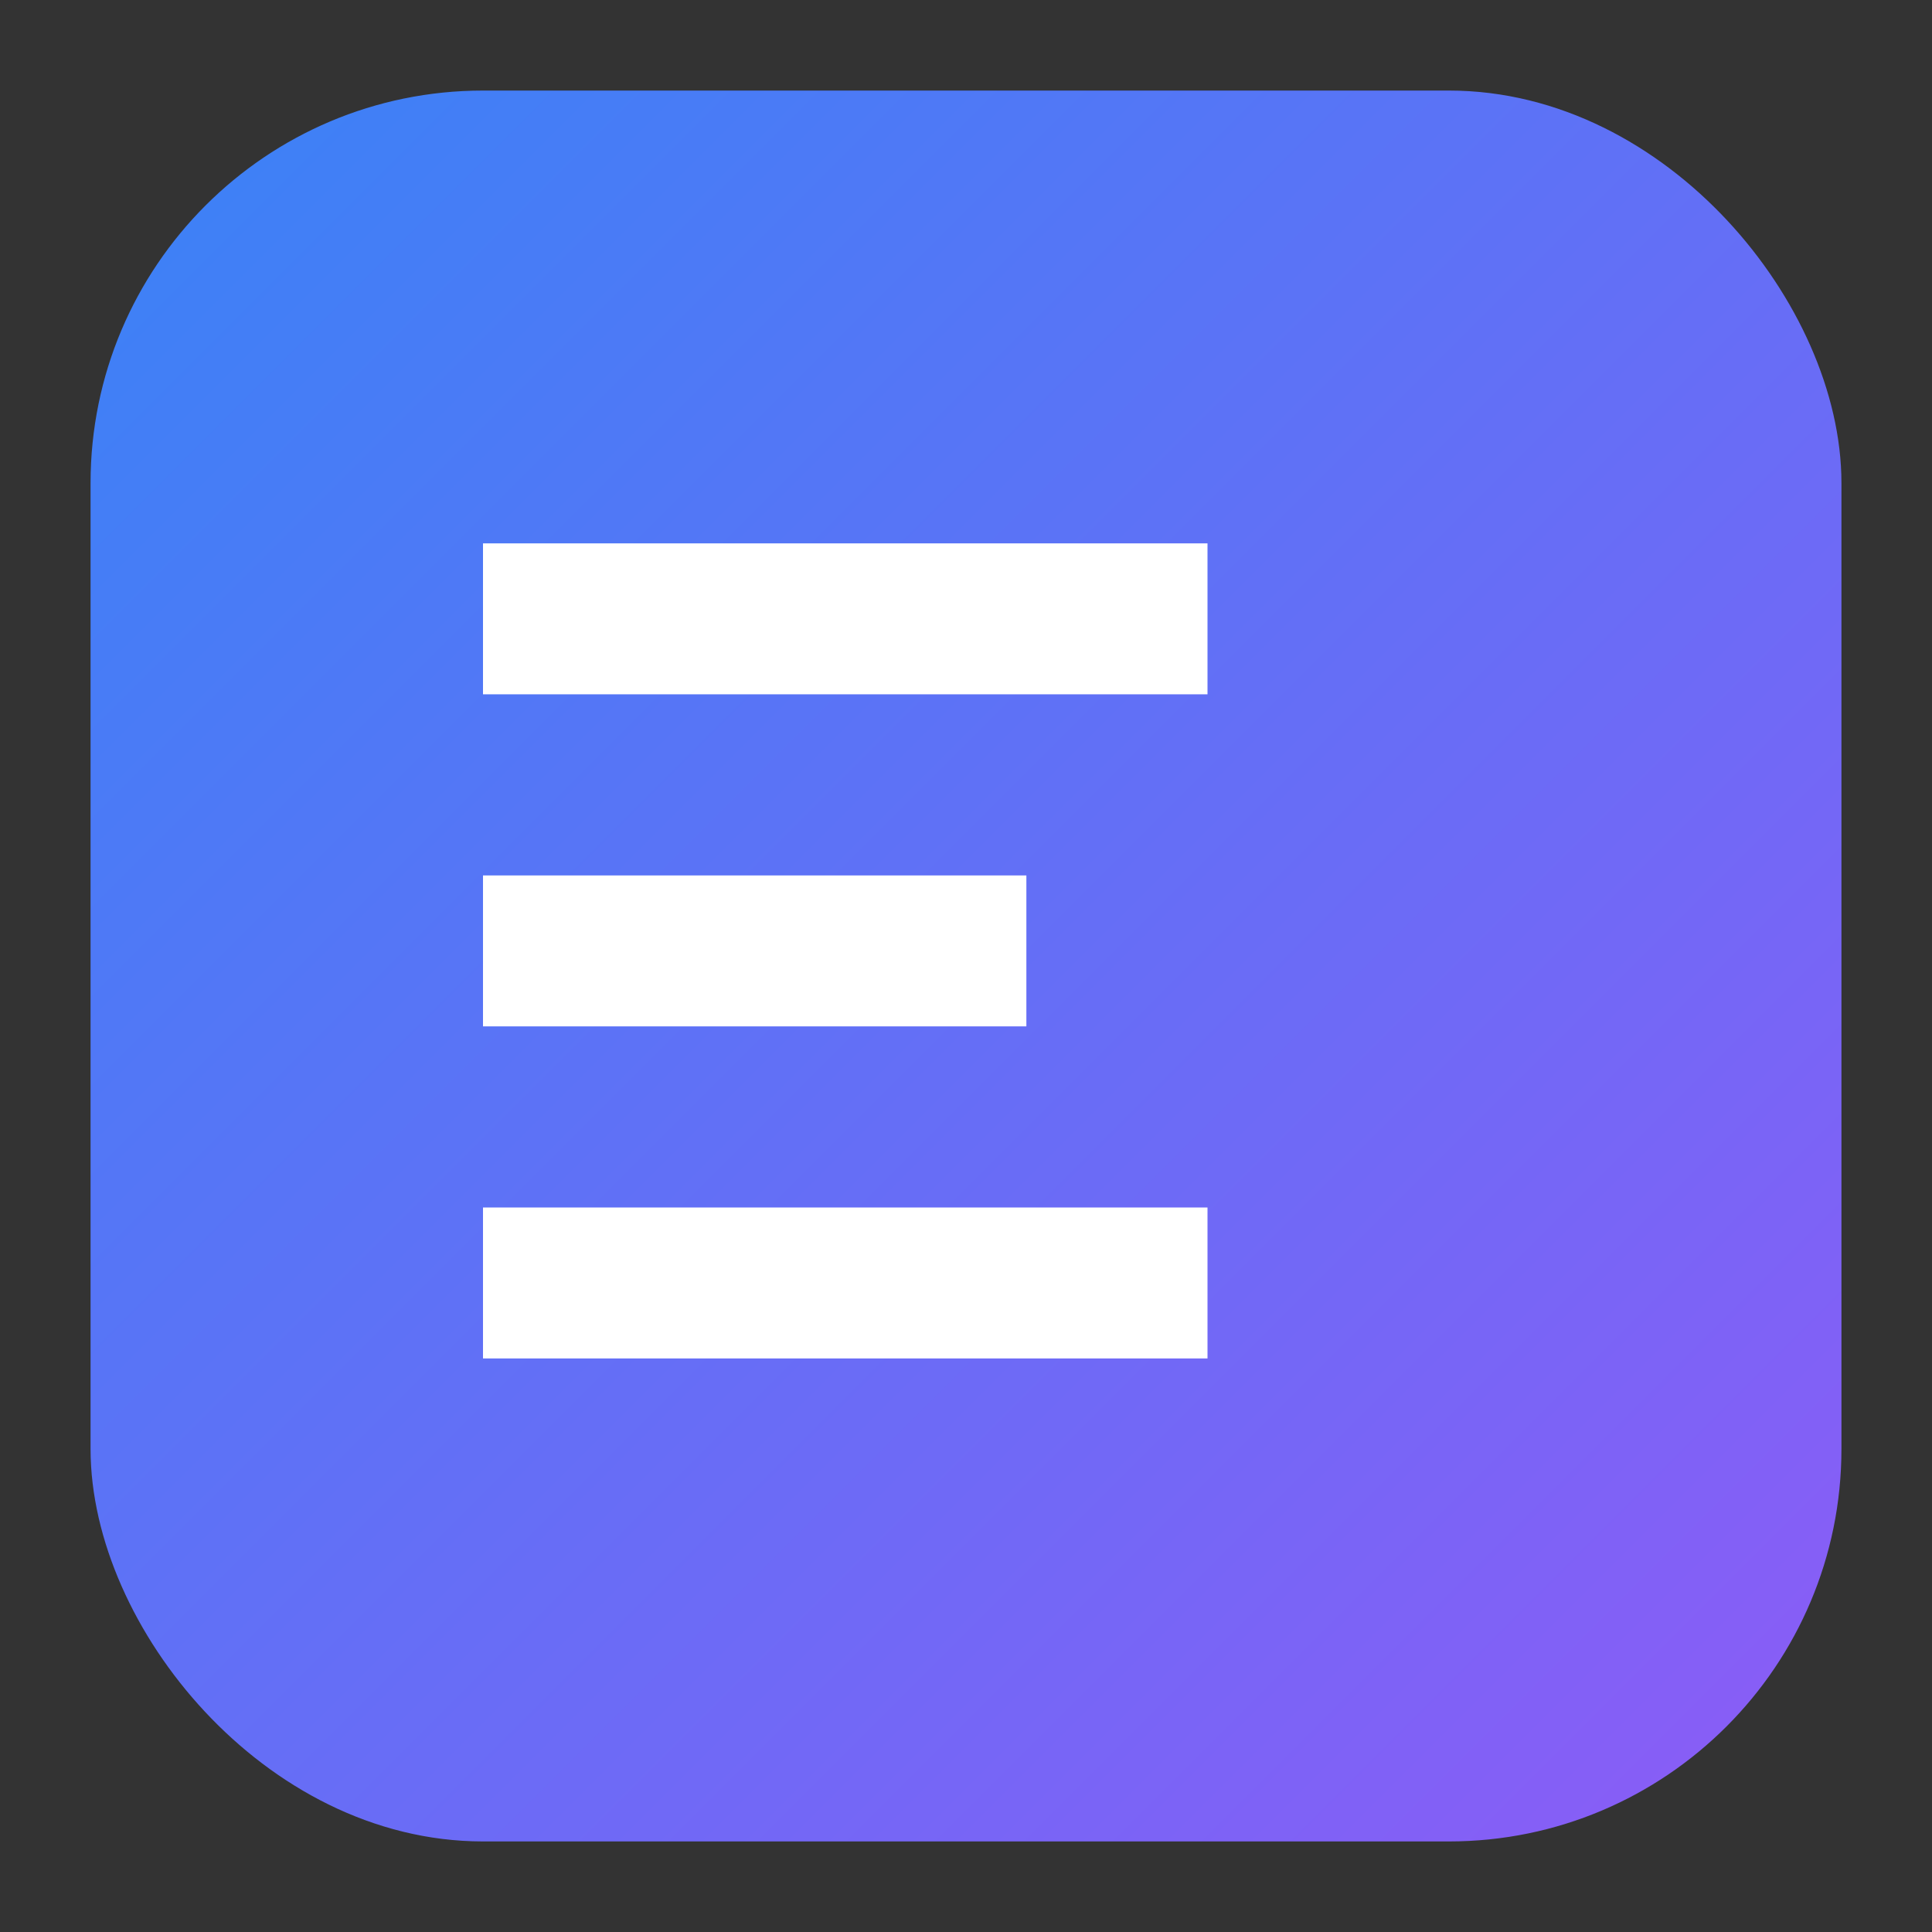
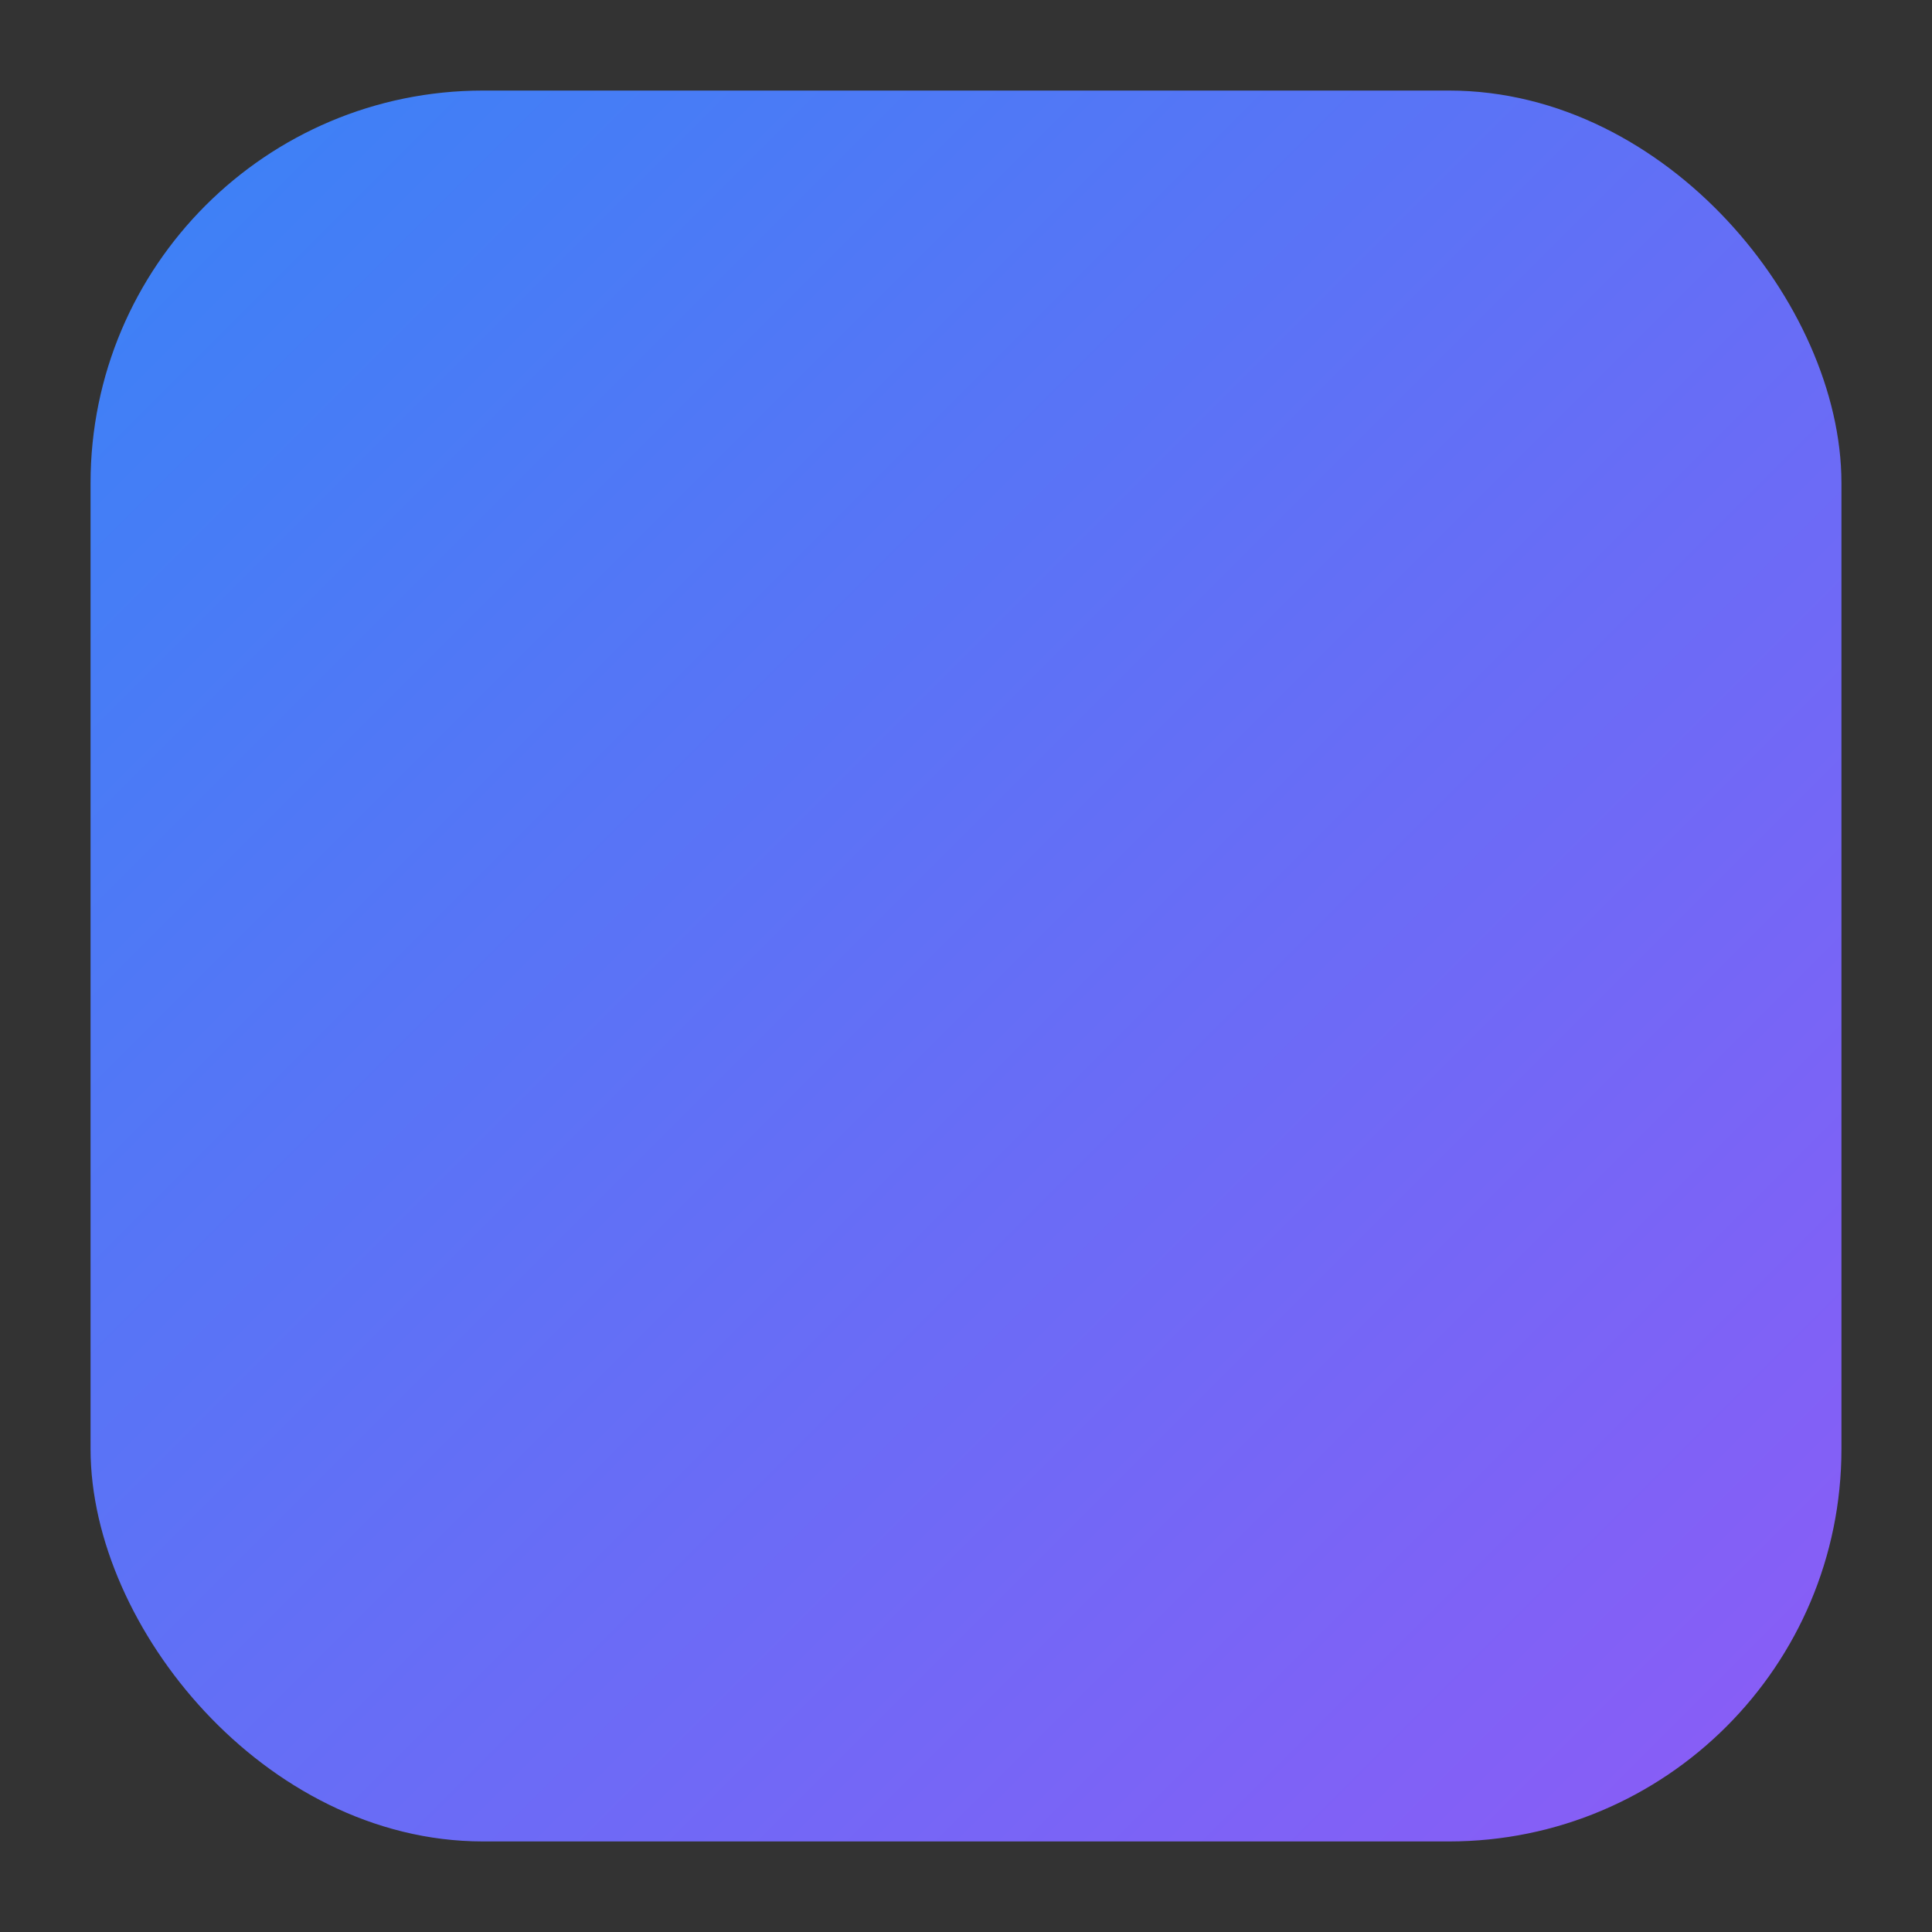
<svg xmlns="http://www.w3.org/2000/svg" width="32" height="32" viewBox="0 0 32 32" fill="none">
  <rect x="0" y="0" width="32" height="32" fill="#333333" stroke="none" />
  <defs>
    <linearGradient id="faviconGradient" x1="0%" y1="0%" x2="100%" y2="100%">
      <stop offset="0%" style="stop-color:#3B82F6;stop-opacity:1" />
      <stop offset="100%" style="stop-color:#8B5CF6;stop-opacity:1" />
    </linearGradient>
  </defs>
  <rect x="2" y="2" width="28" height="28" rx="6" fill="url(#faviconGradient)" stroke="url(#faviconGradient)" stroke-width="1" />
-   <path d="M8 9h12v2.5H8V9zm0 5.5h9v2.5H8v-2.5zm0 5.5h12v2.5H8v-2.5z" fill="white" />
</svg>